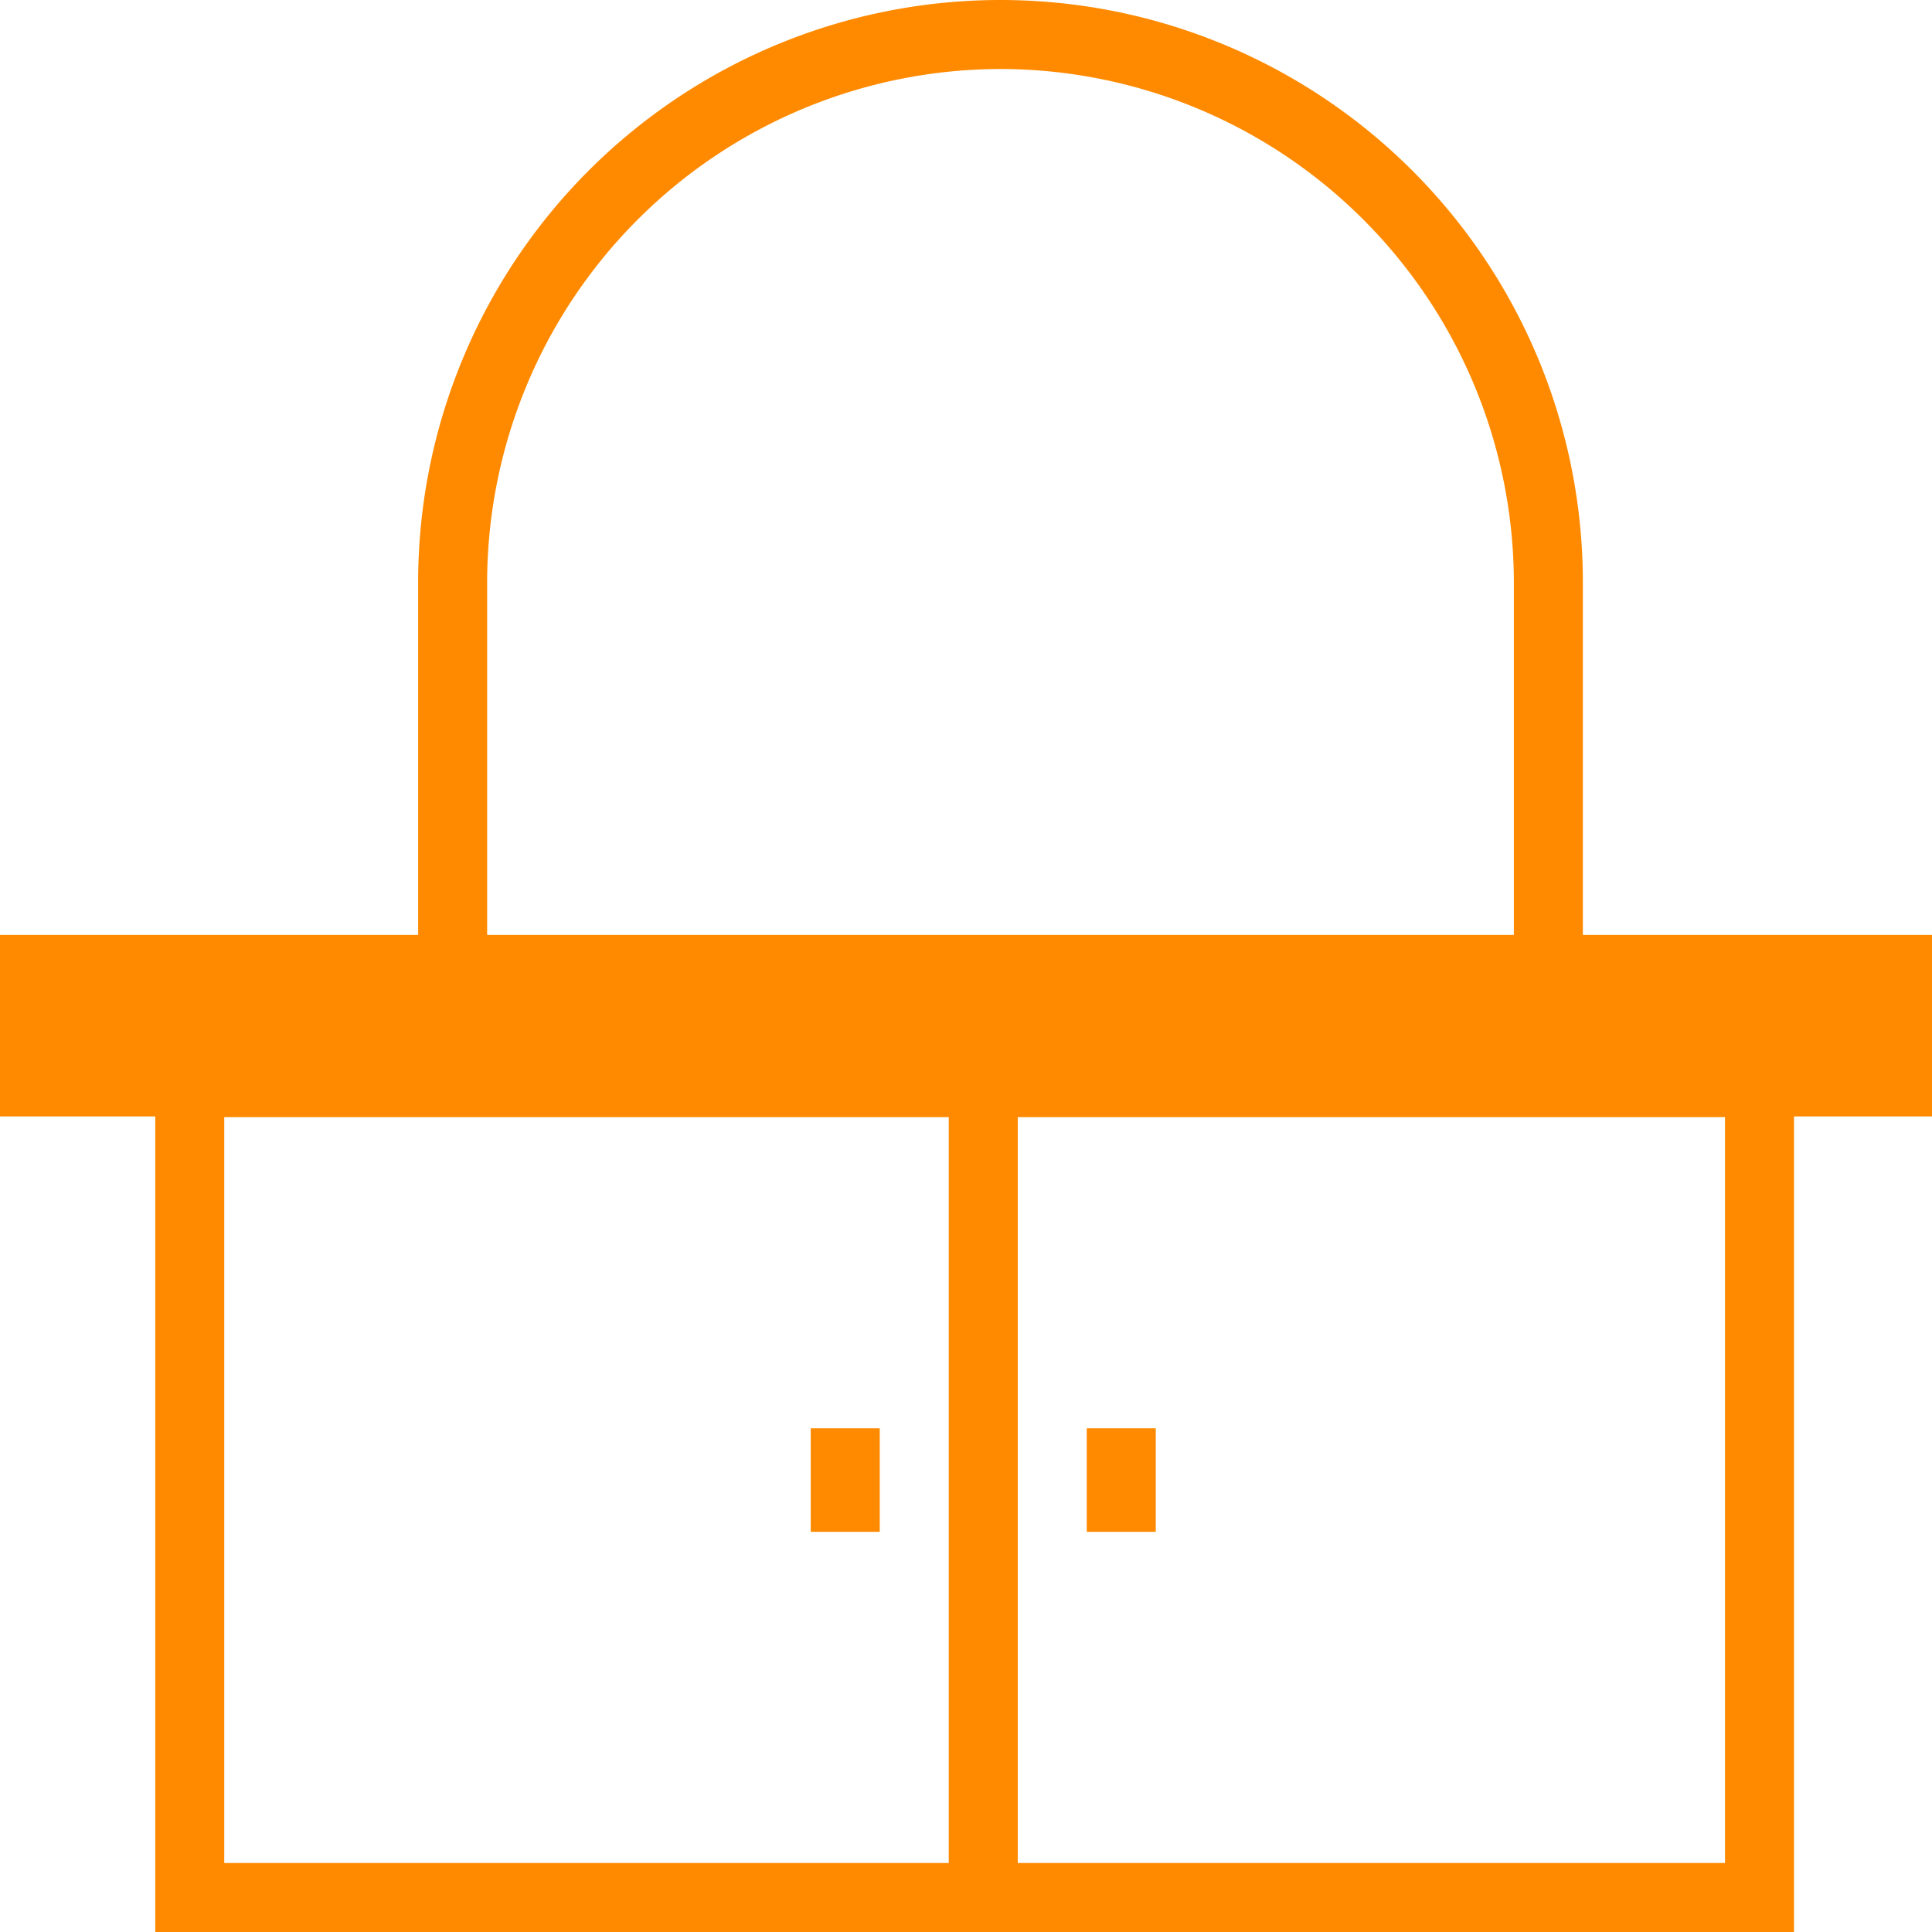
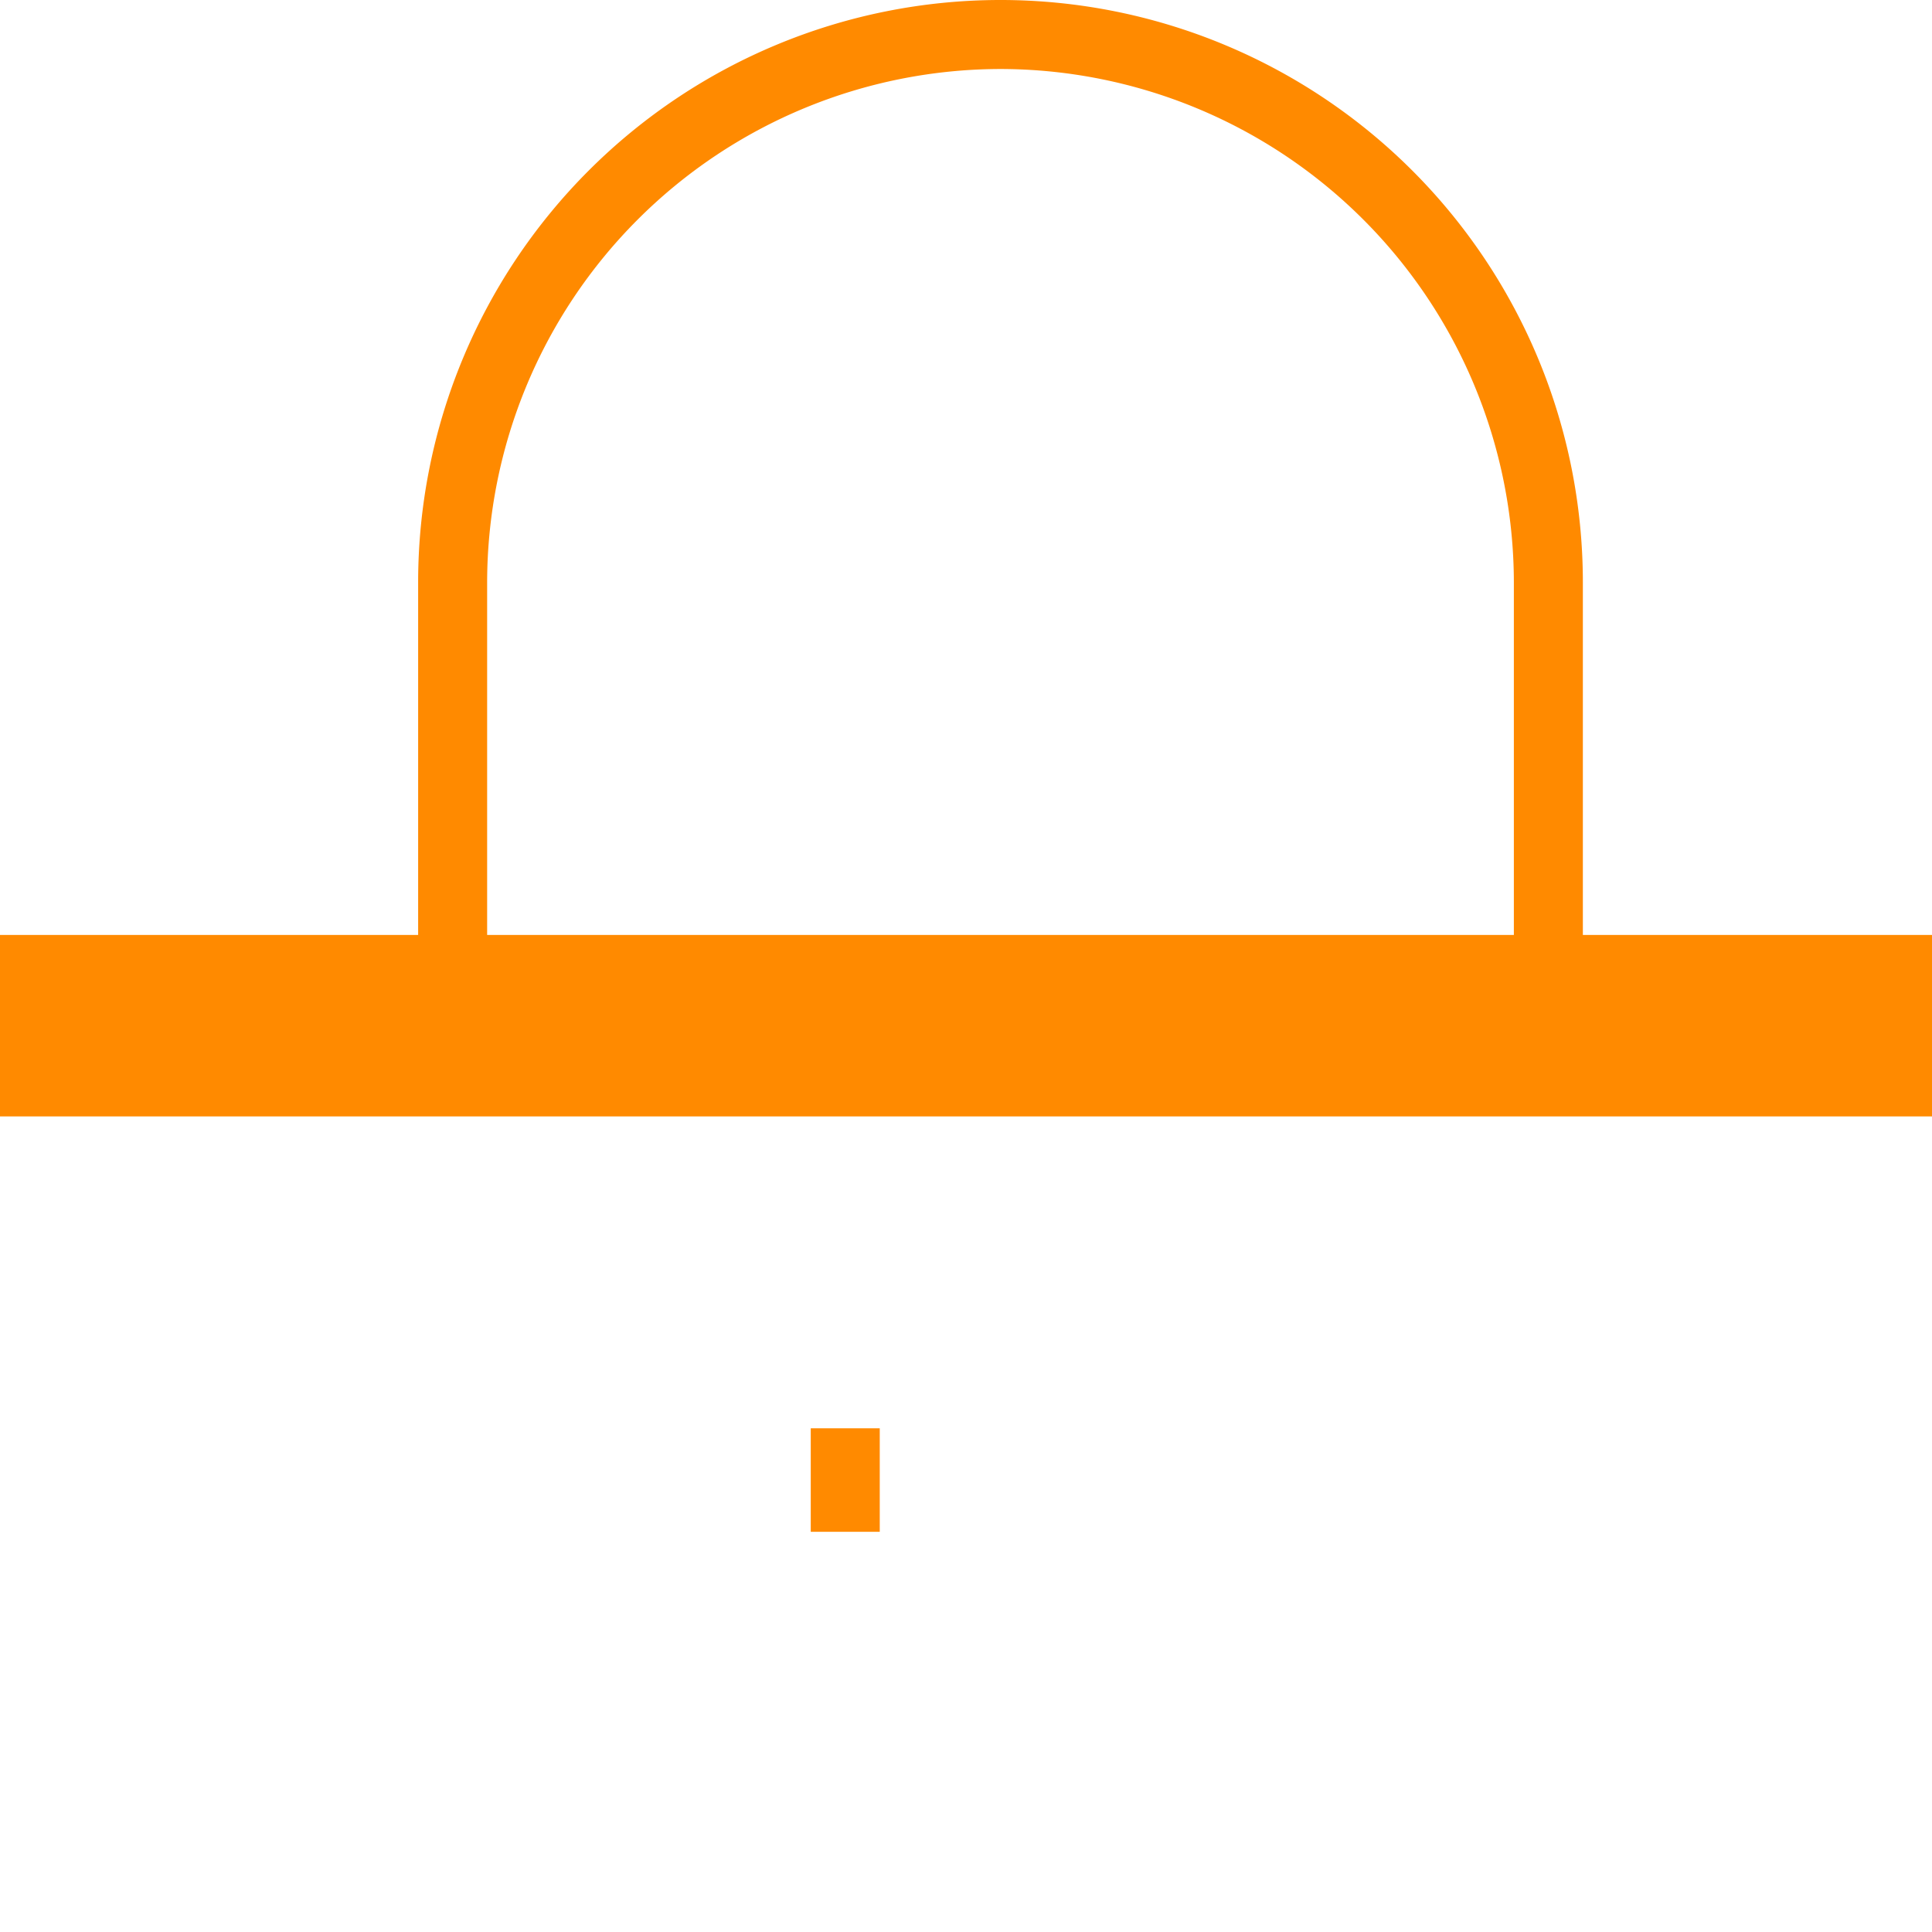
<svg xmlns="http://www.w3.org/2000/svg" width="34" height="34" viewBox="0 0 28 28">
  <defs>
    <style>.cls-1{fill:#ff8a00;}</style>
  </defs>
  <g id="Слой_2" data-name="Слой 2">
    <g id="Слой_1-2" data-name="Слой 1">
      <g id="мебель_для_ванной" data-name="мебель для ванной">
-         <path class="cls-1" d="M25,16.19V27H3.25V16.19H25m1-1H2.25V28H26V15.19Z" />
        <rect class="cls-1" y="13.55" width="28" height="2.63" />
        <path class="cls-1" d="M14.5,1a7.45,7.45,0,0,1,7.44,7.44v6H7.06v-6A7.45,7.45,0,0,1,14.5,1m0-1h0A8.44,8.44,0,0,0,6.06,8.44v7H22.94v-7A8.44,8.44,0,0,0,14.5,0Z" />
-         <polygon class="cls-1" points="14.75 15.75 13.75 15.75 13.75 27.5 14.75 27.5 14.75 15.75 14.75 15.75" />
-         <polygon class="cls-1" points="16.75 20.7 15.75 20.7 15.75 22.2 16.75 22.2 16.75 20.7 16.75 20.7" />
        <polygon class="cls-1" points="12.75 20.7 11.75 20.7 11.75 22.2 12.75 22.2 12.75 20.7 12.75 20.7" />
      </g>
    </g>
  </g>
</svg>